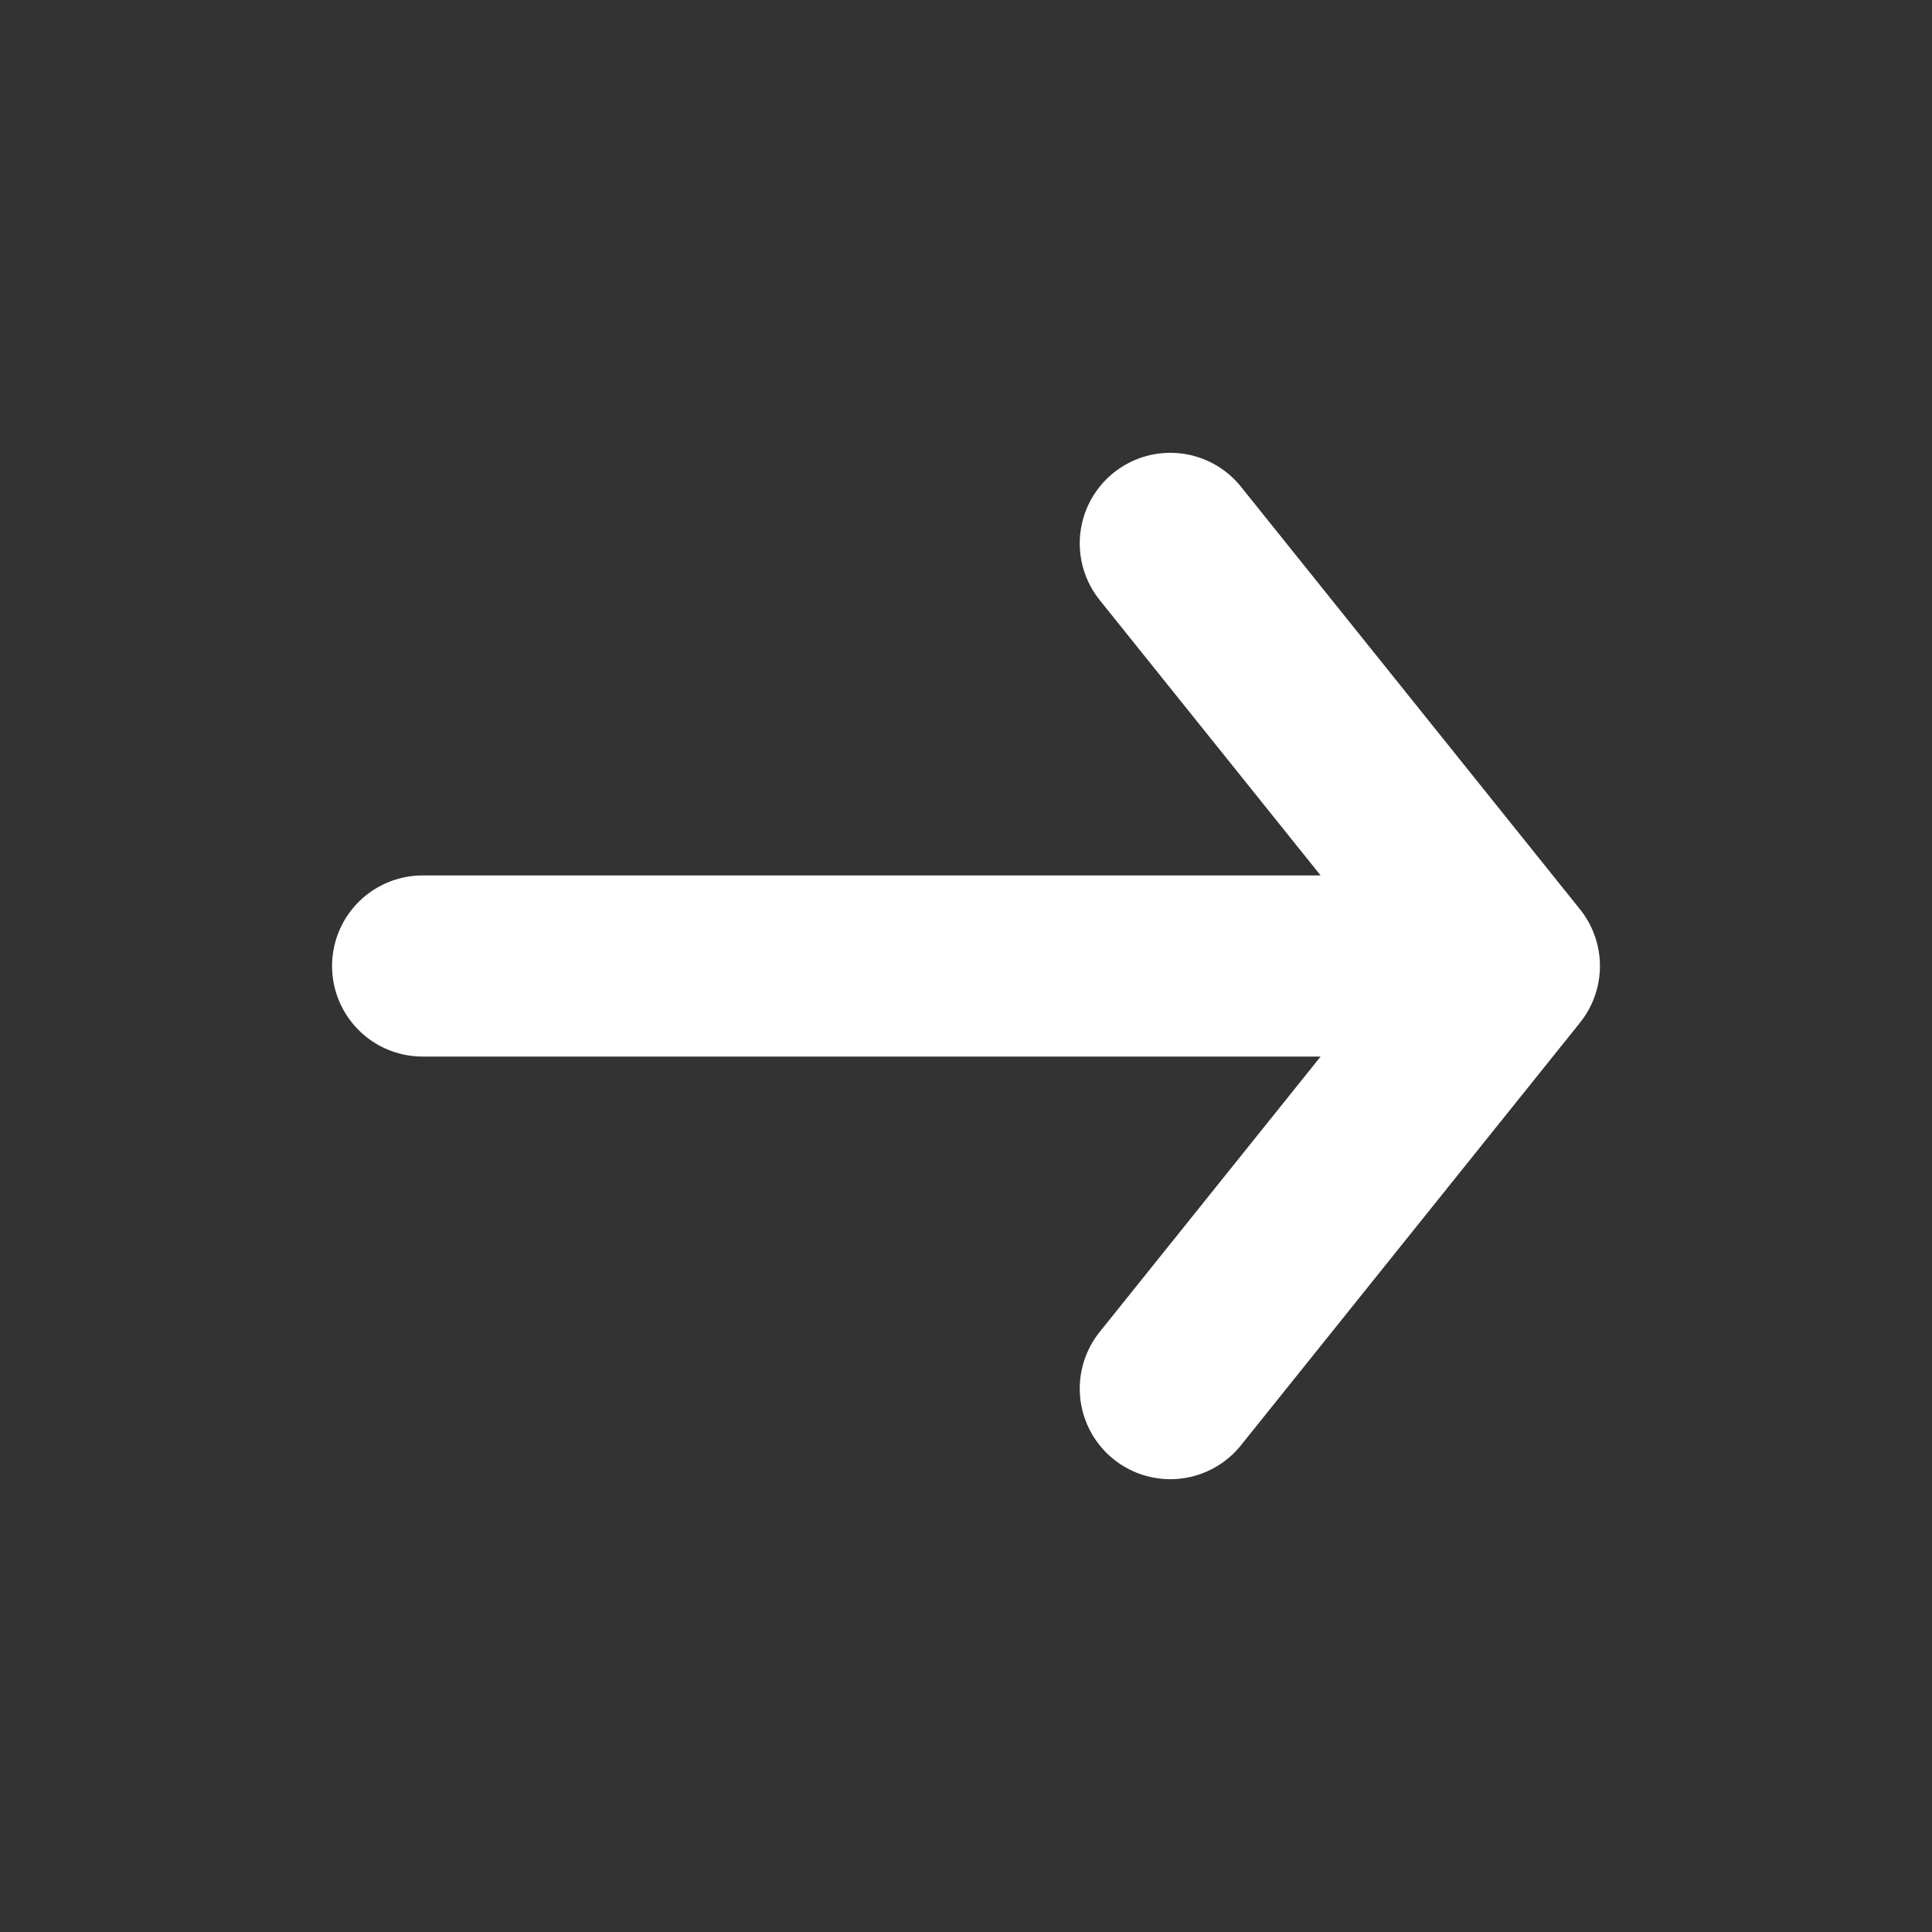
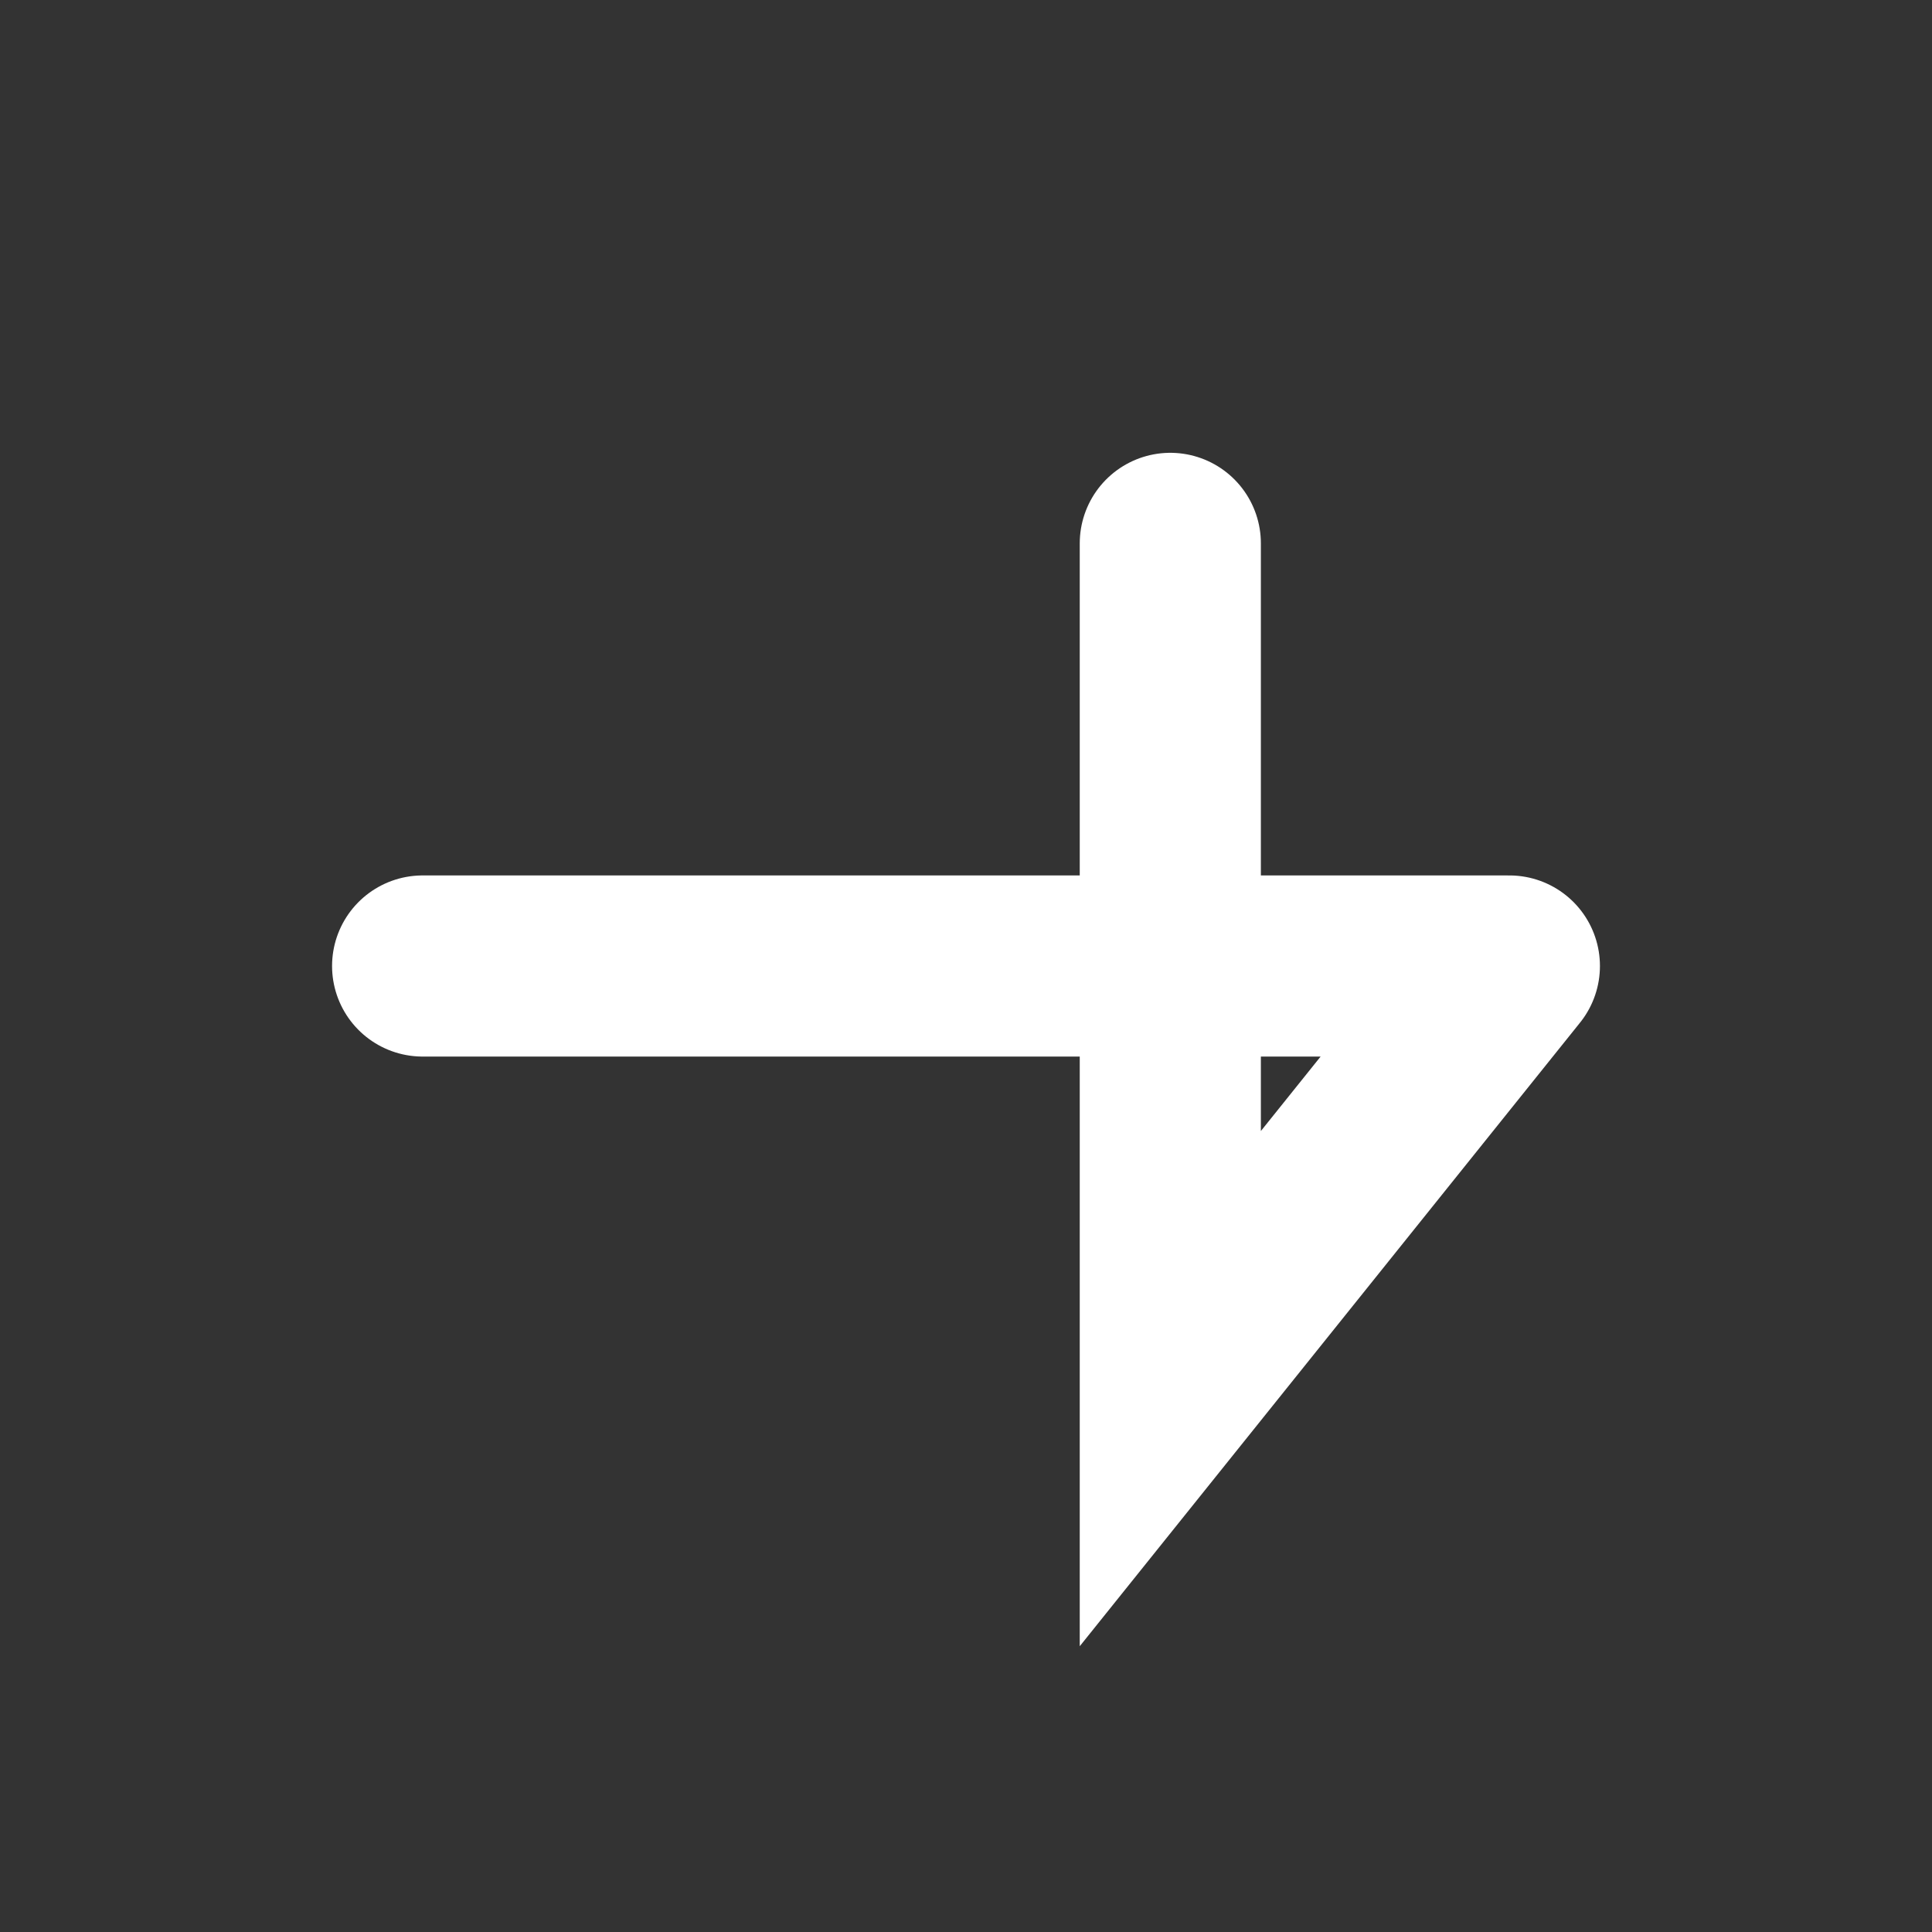
<svg xmlns="http://www.w3.org/2000/svg" width="16" height="16" viewBox="0 0 16 16" fill="none">
  <rect x="0" y="0" width="16" height="16" fill="#333333" stroke="none" />
-   <path d="M3.5 8L12.5 8M12.5 8L9.692 11.5M12.5 8L9.692 4.5" stroke="white" stroke-width="1.5" stroke-linecap="round" />
+   <path d="M3.5 8L12.5 8M12.5 8L9.692 11.5L9.692 4.5" stroke="white" stroke-width="1.5" stroke-linecap="round" />
</svg>